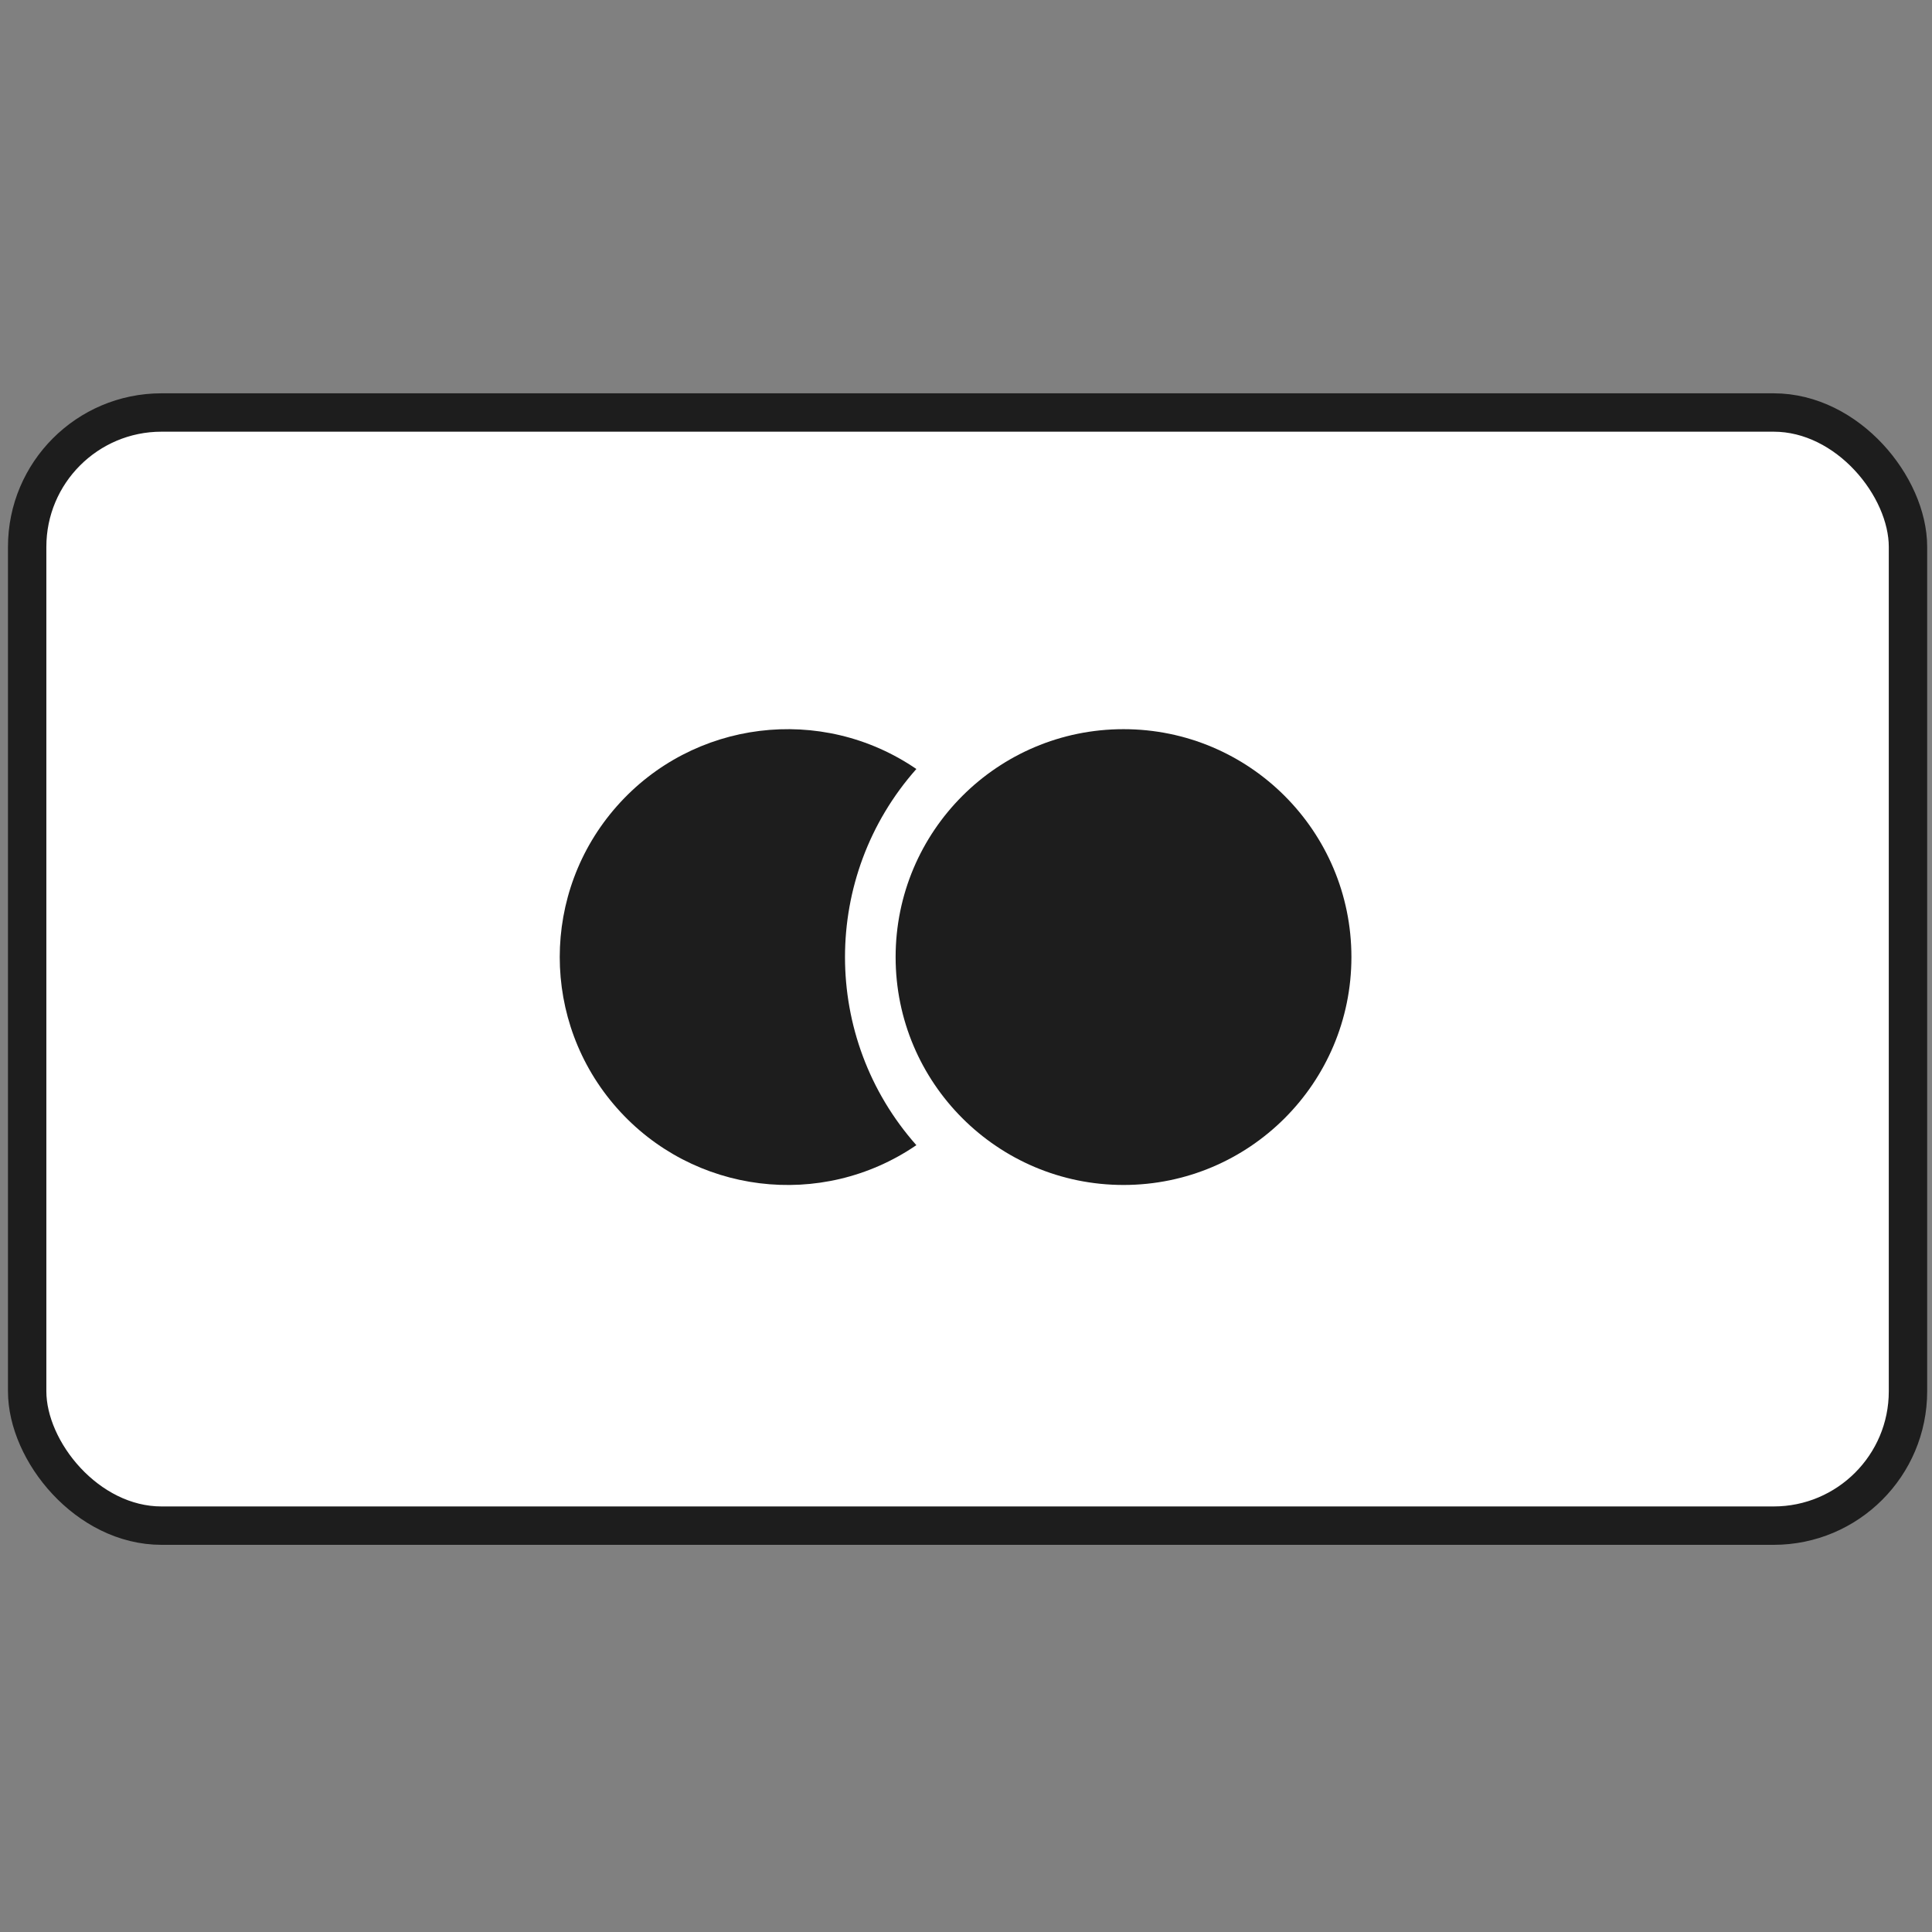
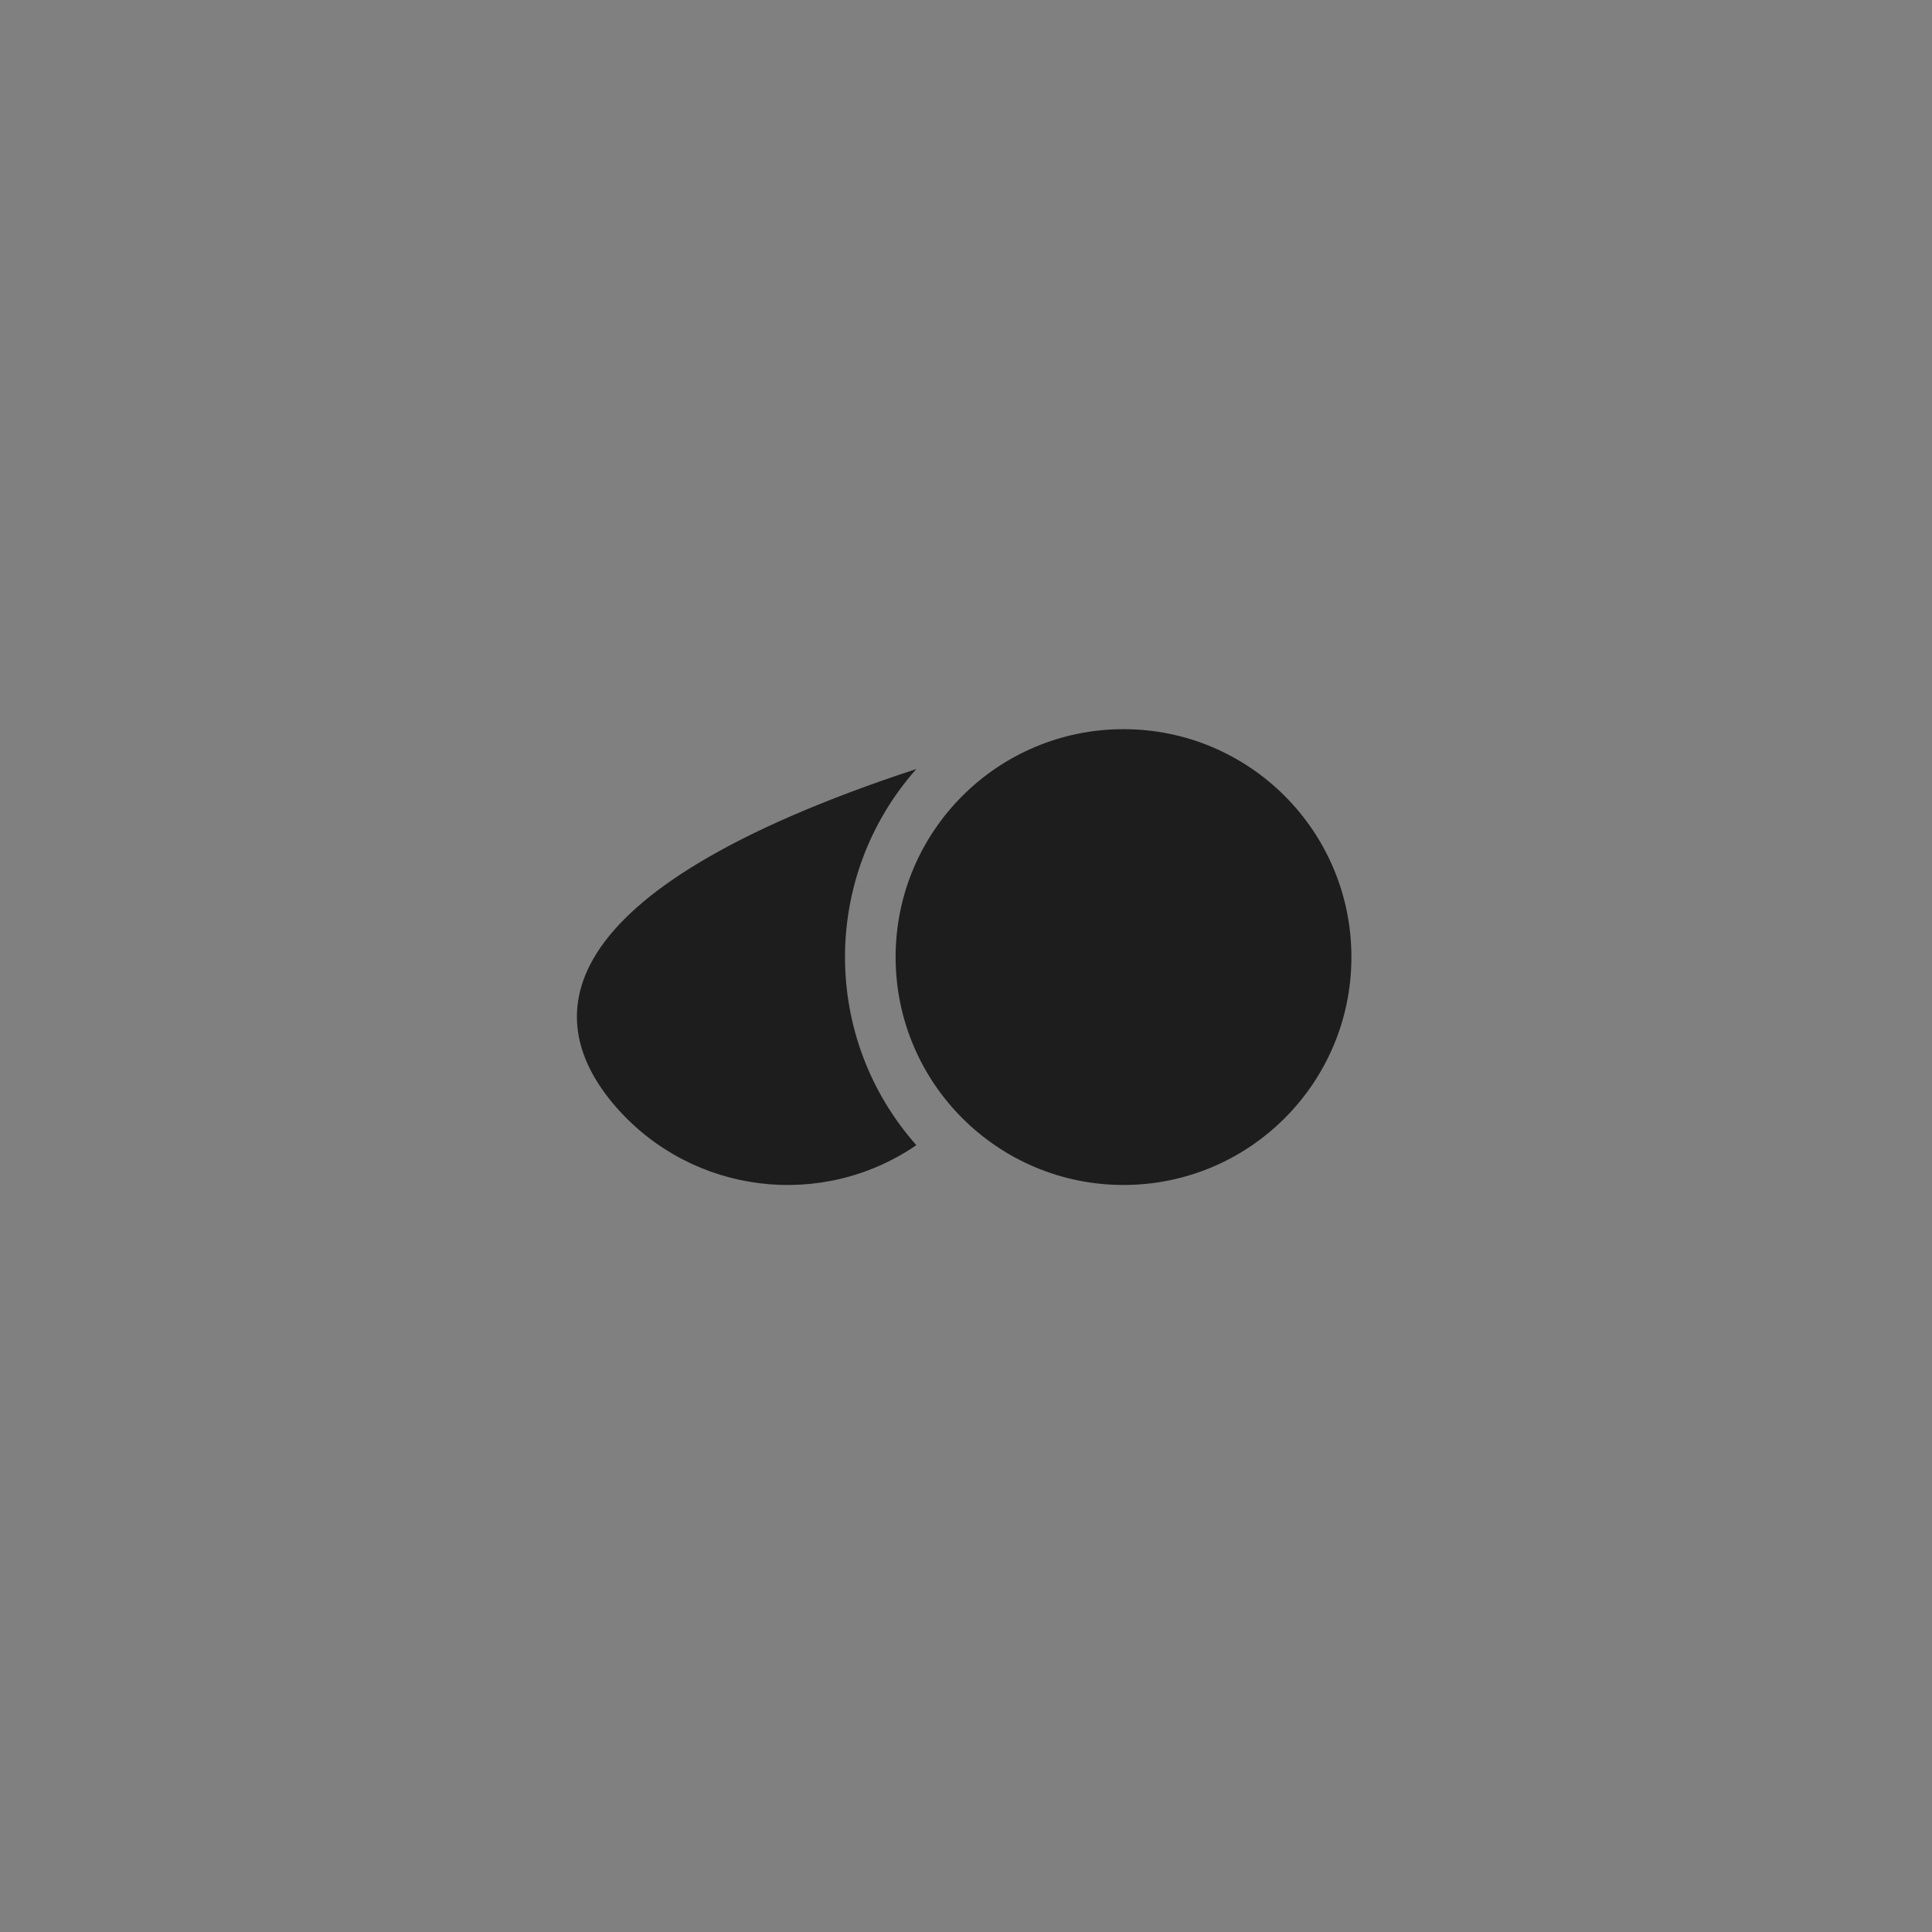
<svg xmlns="http://www.w3.org/2000/svg" width="151" height="151" viewBox="0 0 151 151" fill="none">
  <rect x="0" y="0" width="151" height="151" fill="#808080" stroke="none" />
-   <rect x="2.123" y="32.24" width="147" height="87" rx="10.5" fill="white" stroke="#1D1D1D" stroke-width="3" />
-   <path fill-rule="evenodd" clip-rule="evenodd" d="M71.62 60.103C64.202 55.026 54.164 56.273 48.212 63.009C42.26 69.745 42.26 79.861 48.212 86.597C54.164 93.333 64.202 94.579 71.62 89.503C64.184 81.113 64.184 68.492 71.62 60.103V60.103Z" fill="#1D1D1D" />
+   <path fill-rule="evenodd" clip-rule="evenodd" d="M71.62 60.103C42.26 69.745 42.26 79.861 48.212 86.597C54.164 93.333 64.202 94.579 71.62 89.503C64.184 81.113 64.184 68.492 71.62 60.103V60.103Z" fill="#1D1D1D" />
  <circle cx="87.811" cy="74.802" r="17.812" fill="#1D1D1D" />
</svg>